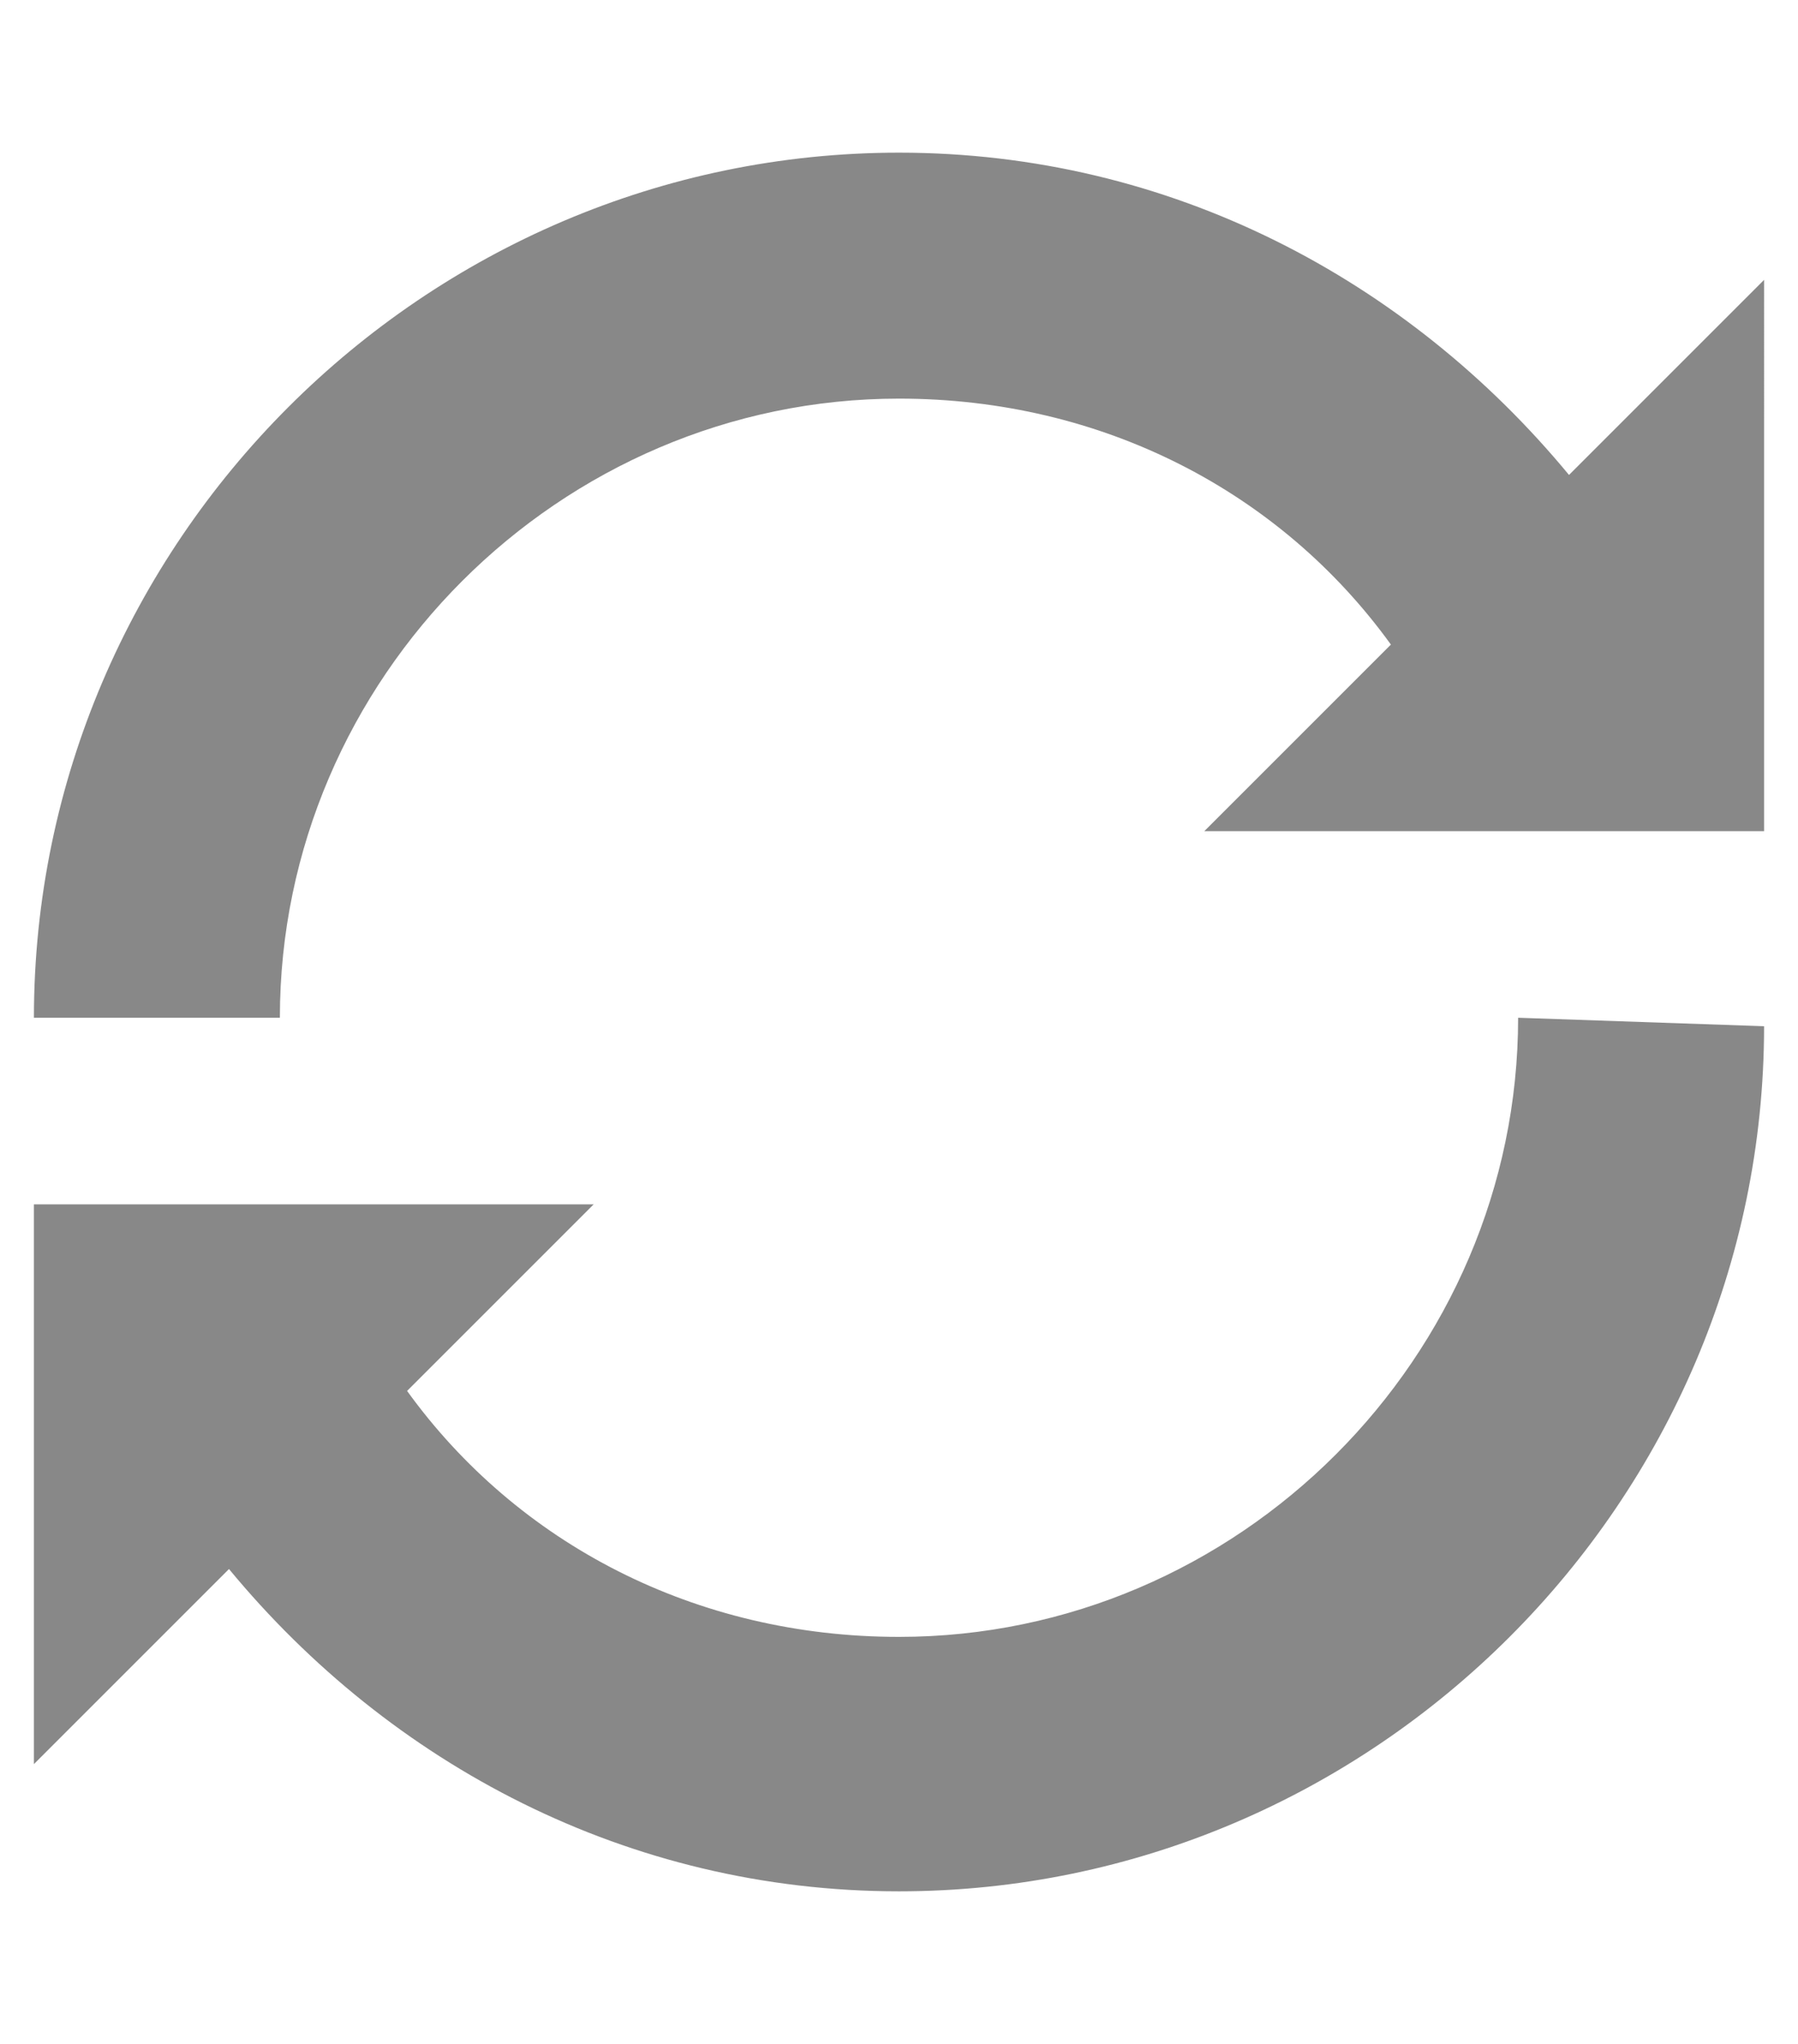
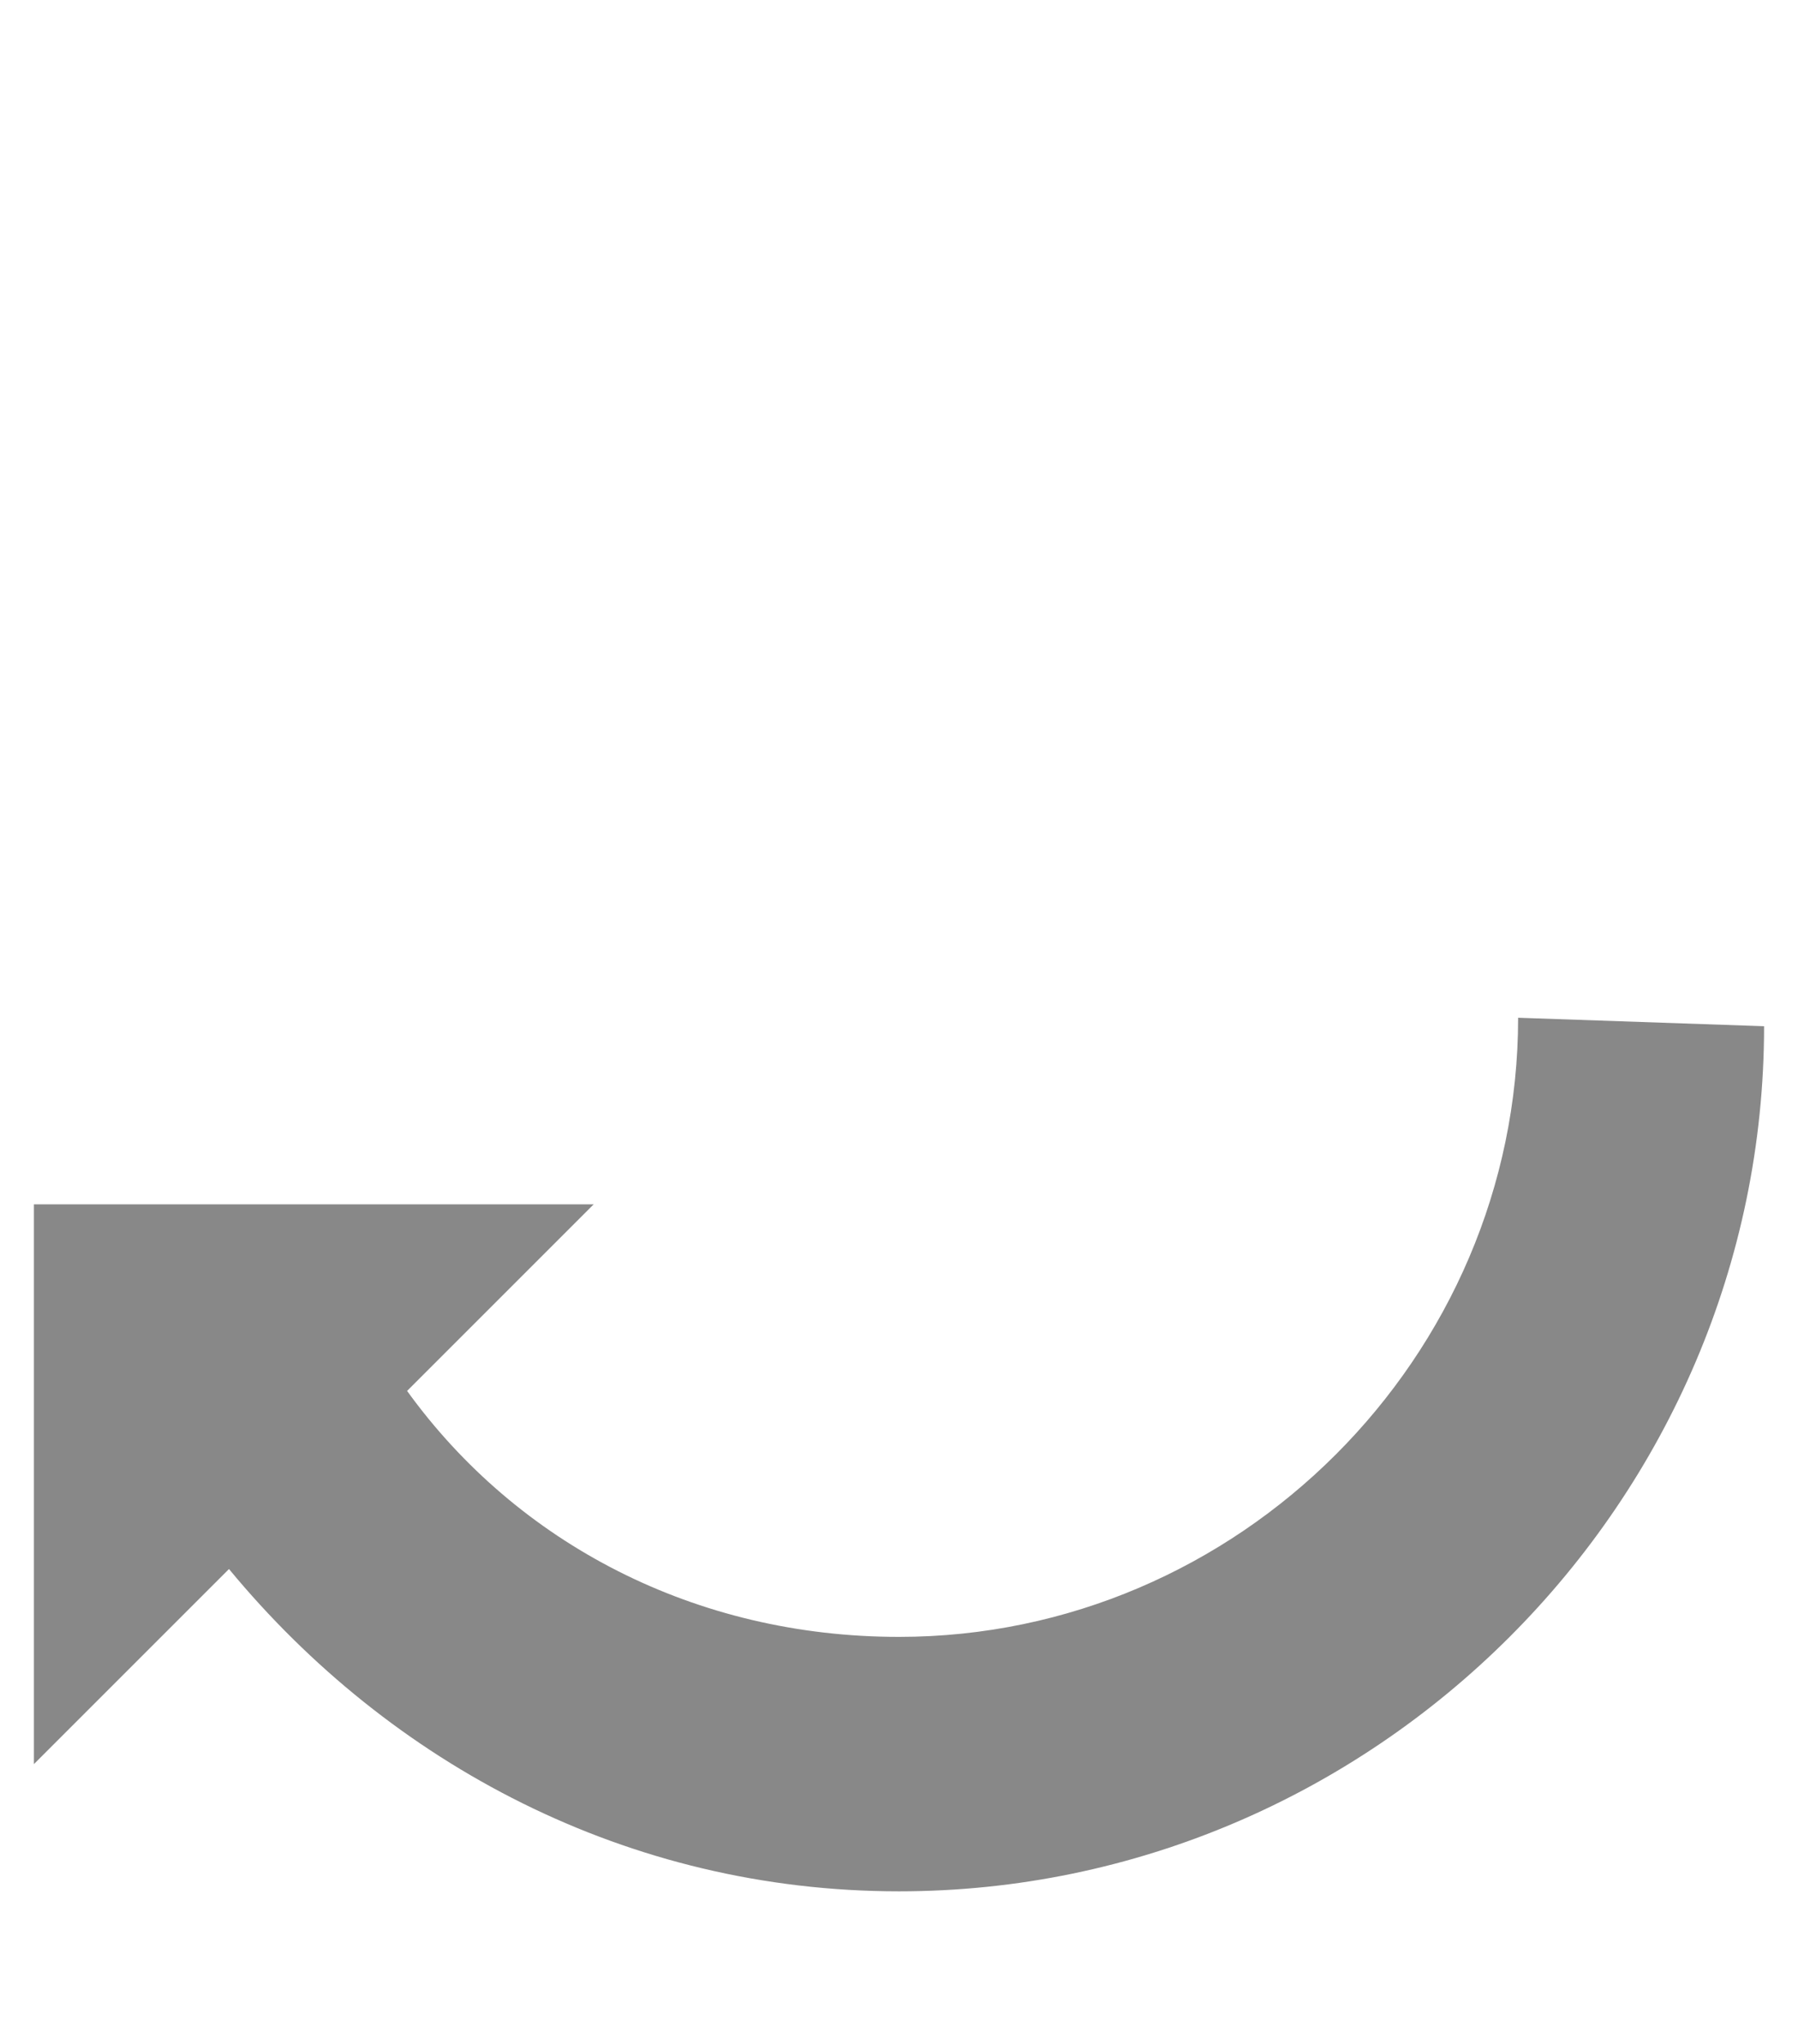
<svg xmlns="http://www.w3.org/2000/svg" version="1.1" id="Capa_1" x="0px" y="0px" width="21.2px" height="24.1px" viewBox="0 0 21.2 24.1" style="enable-background:new 0 0 21.2 24.1;" xml:space="preserve">
  <style type="text/css">
	.st0{fill:#888888;}
</style>
  <g>
    <path class="st0" d="M17.9,12L17.9,12c0,4-3.3,7.3-7.3,7.3c-2.4,0-4.5-1.1-5.8-2.9l2.2-2.2H0.4v6.6l2.3-2.3   c1.9,2.3,4.7,3.8,7.9,3.8c5.6,0,10.2-4.6,10.2-10.2L17.9,12L17.9,12z" />
-     <path class="st0" d="M18.5,5.6c-1.9-2.3-4.7-3.8-7.9-3.8C5,1.8,0.4,6.4,0.4,12h2.9c0-4,3.3-7.3,7.3-7.3c2.4,0,4.5,1.1,5.8,2.9   l-2.2,2.2h6.6V3.3L18.5,5.6z" />
  </g>
</svg>